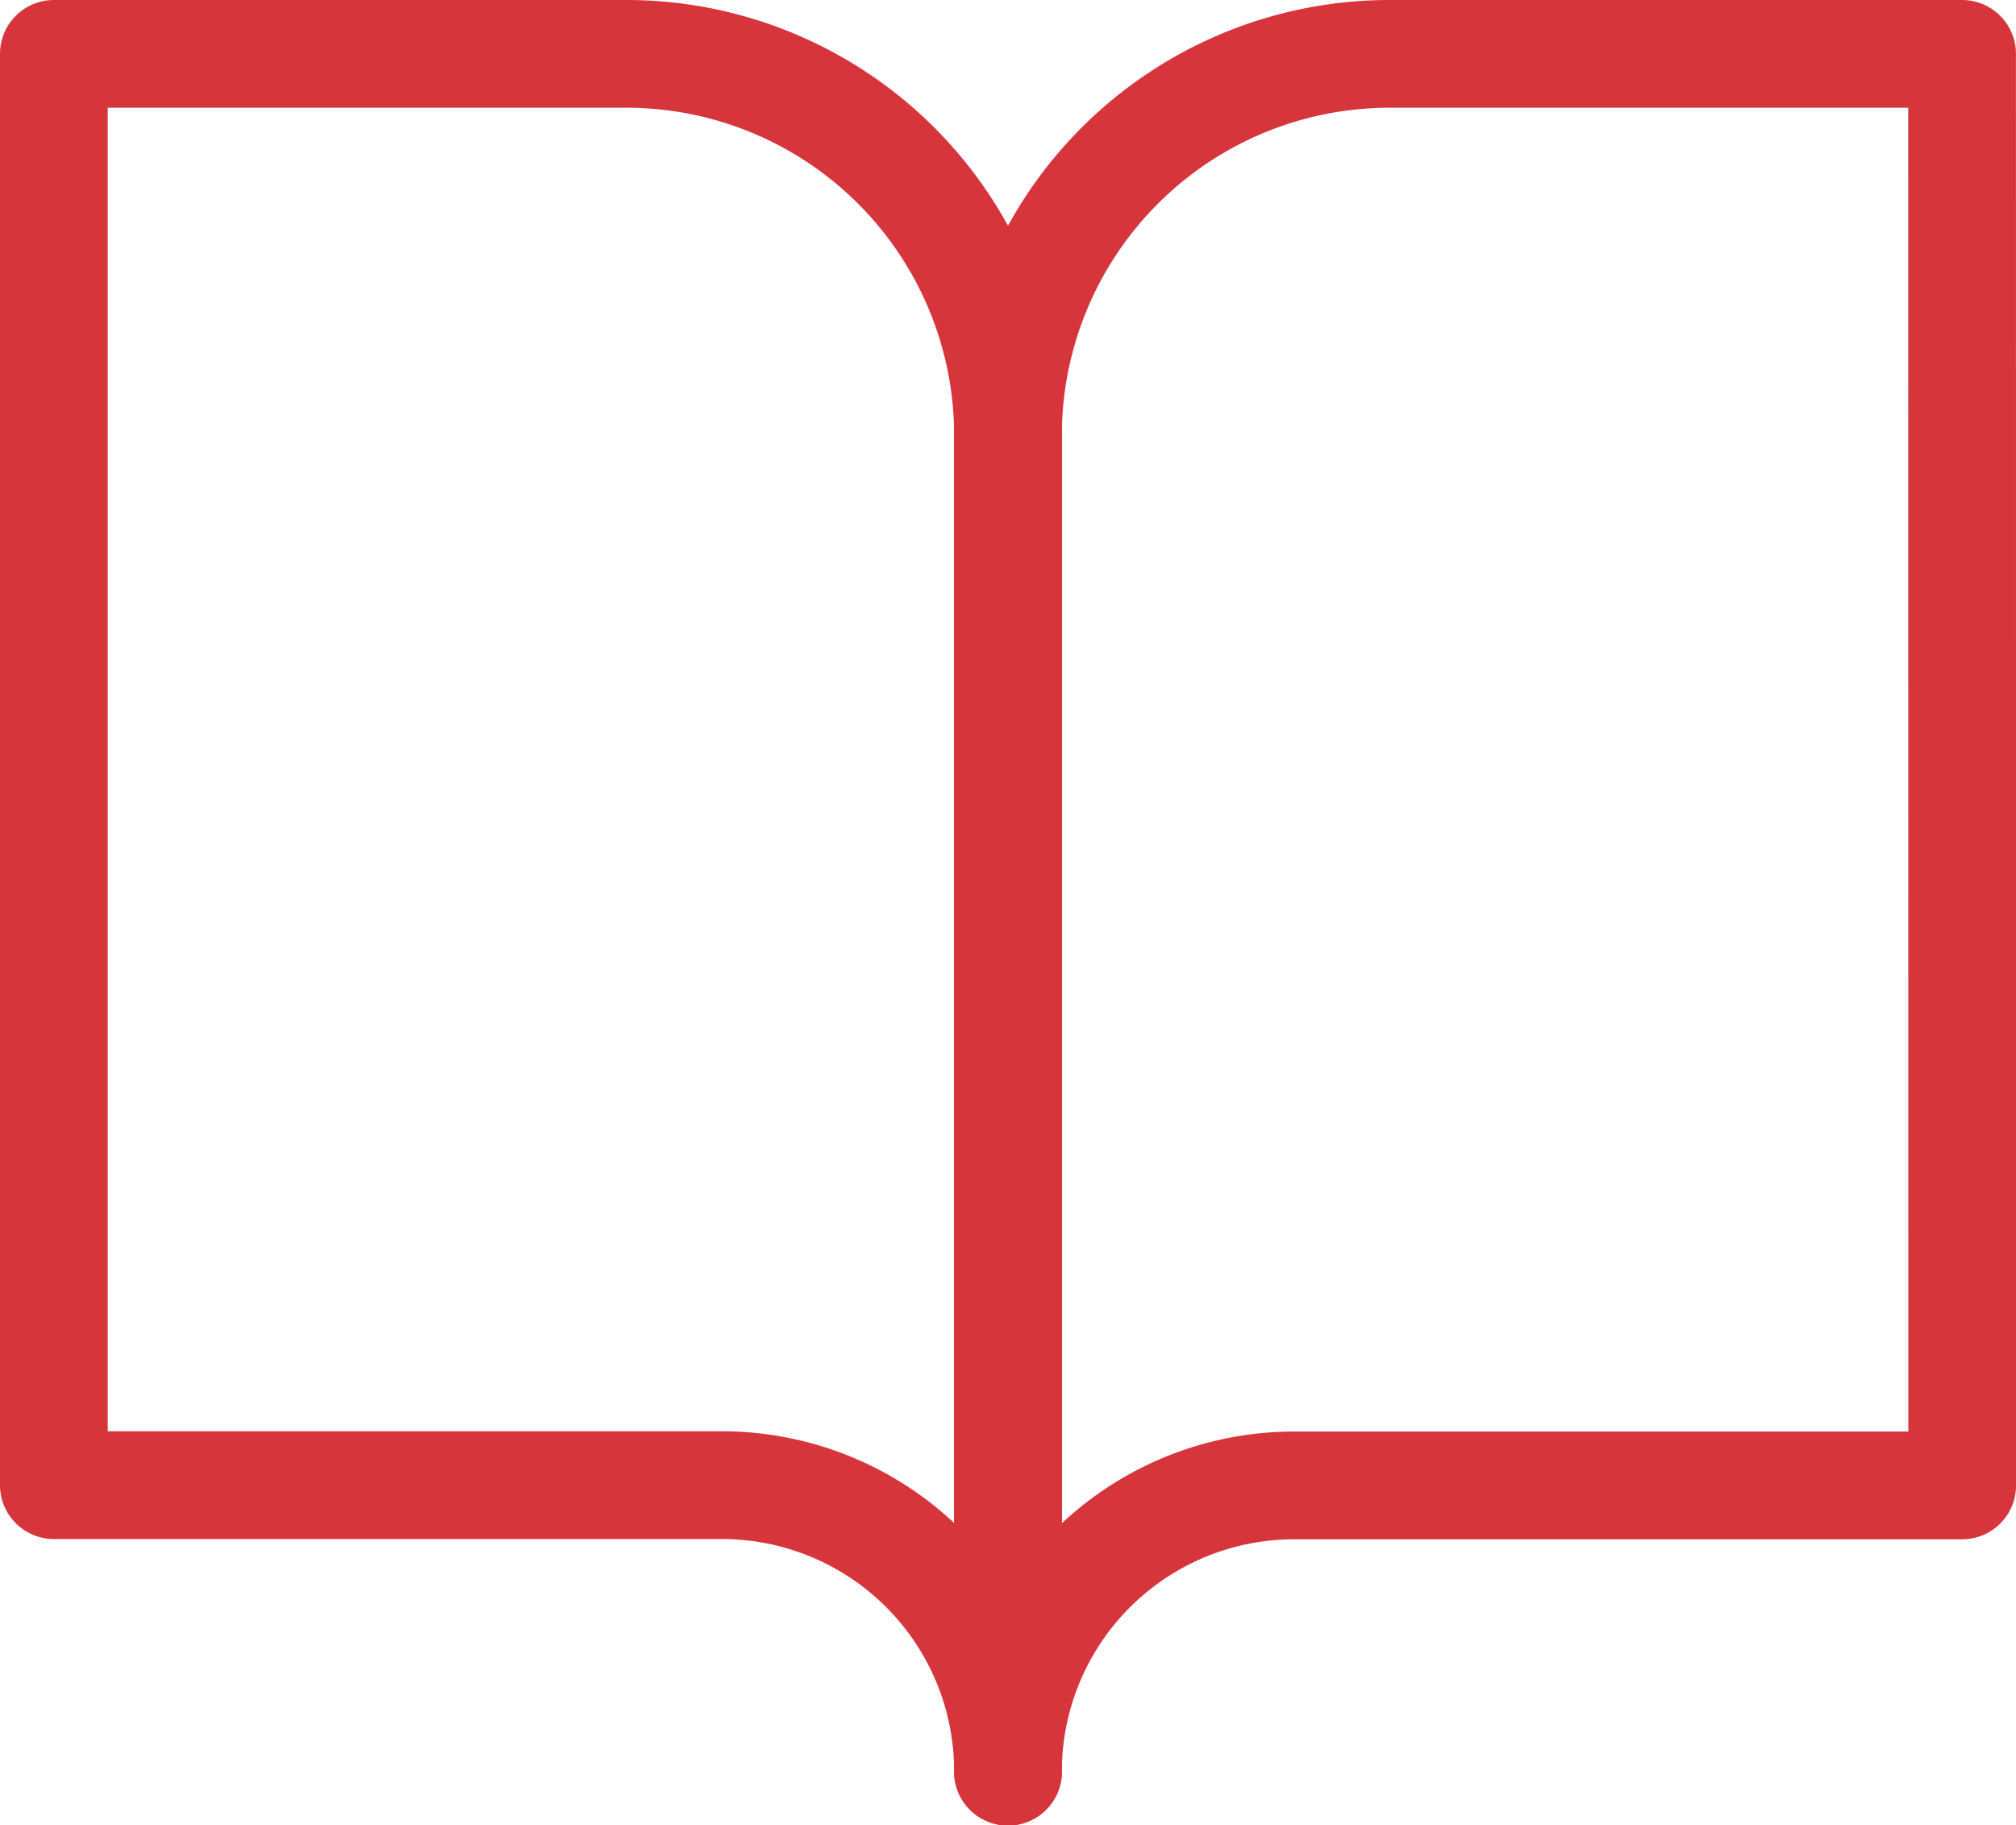
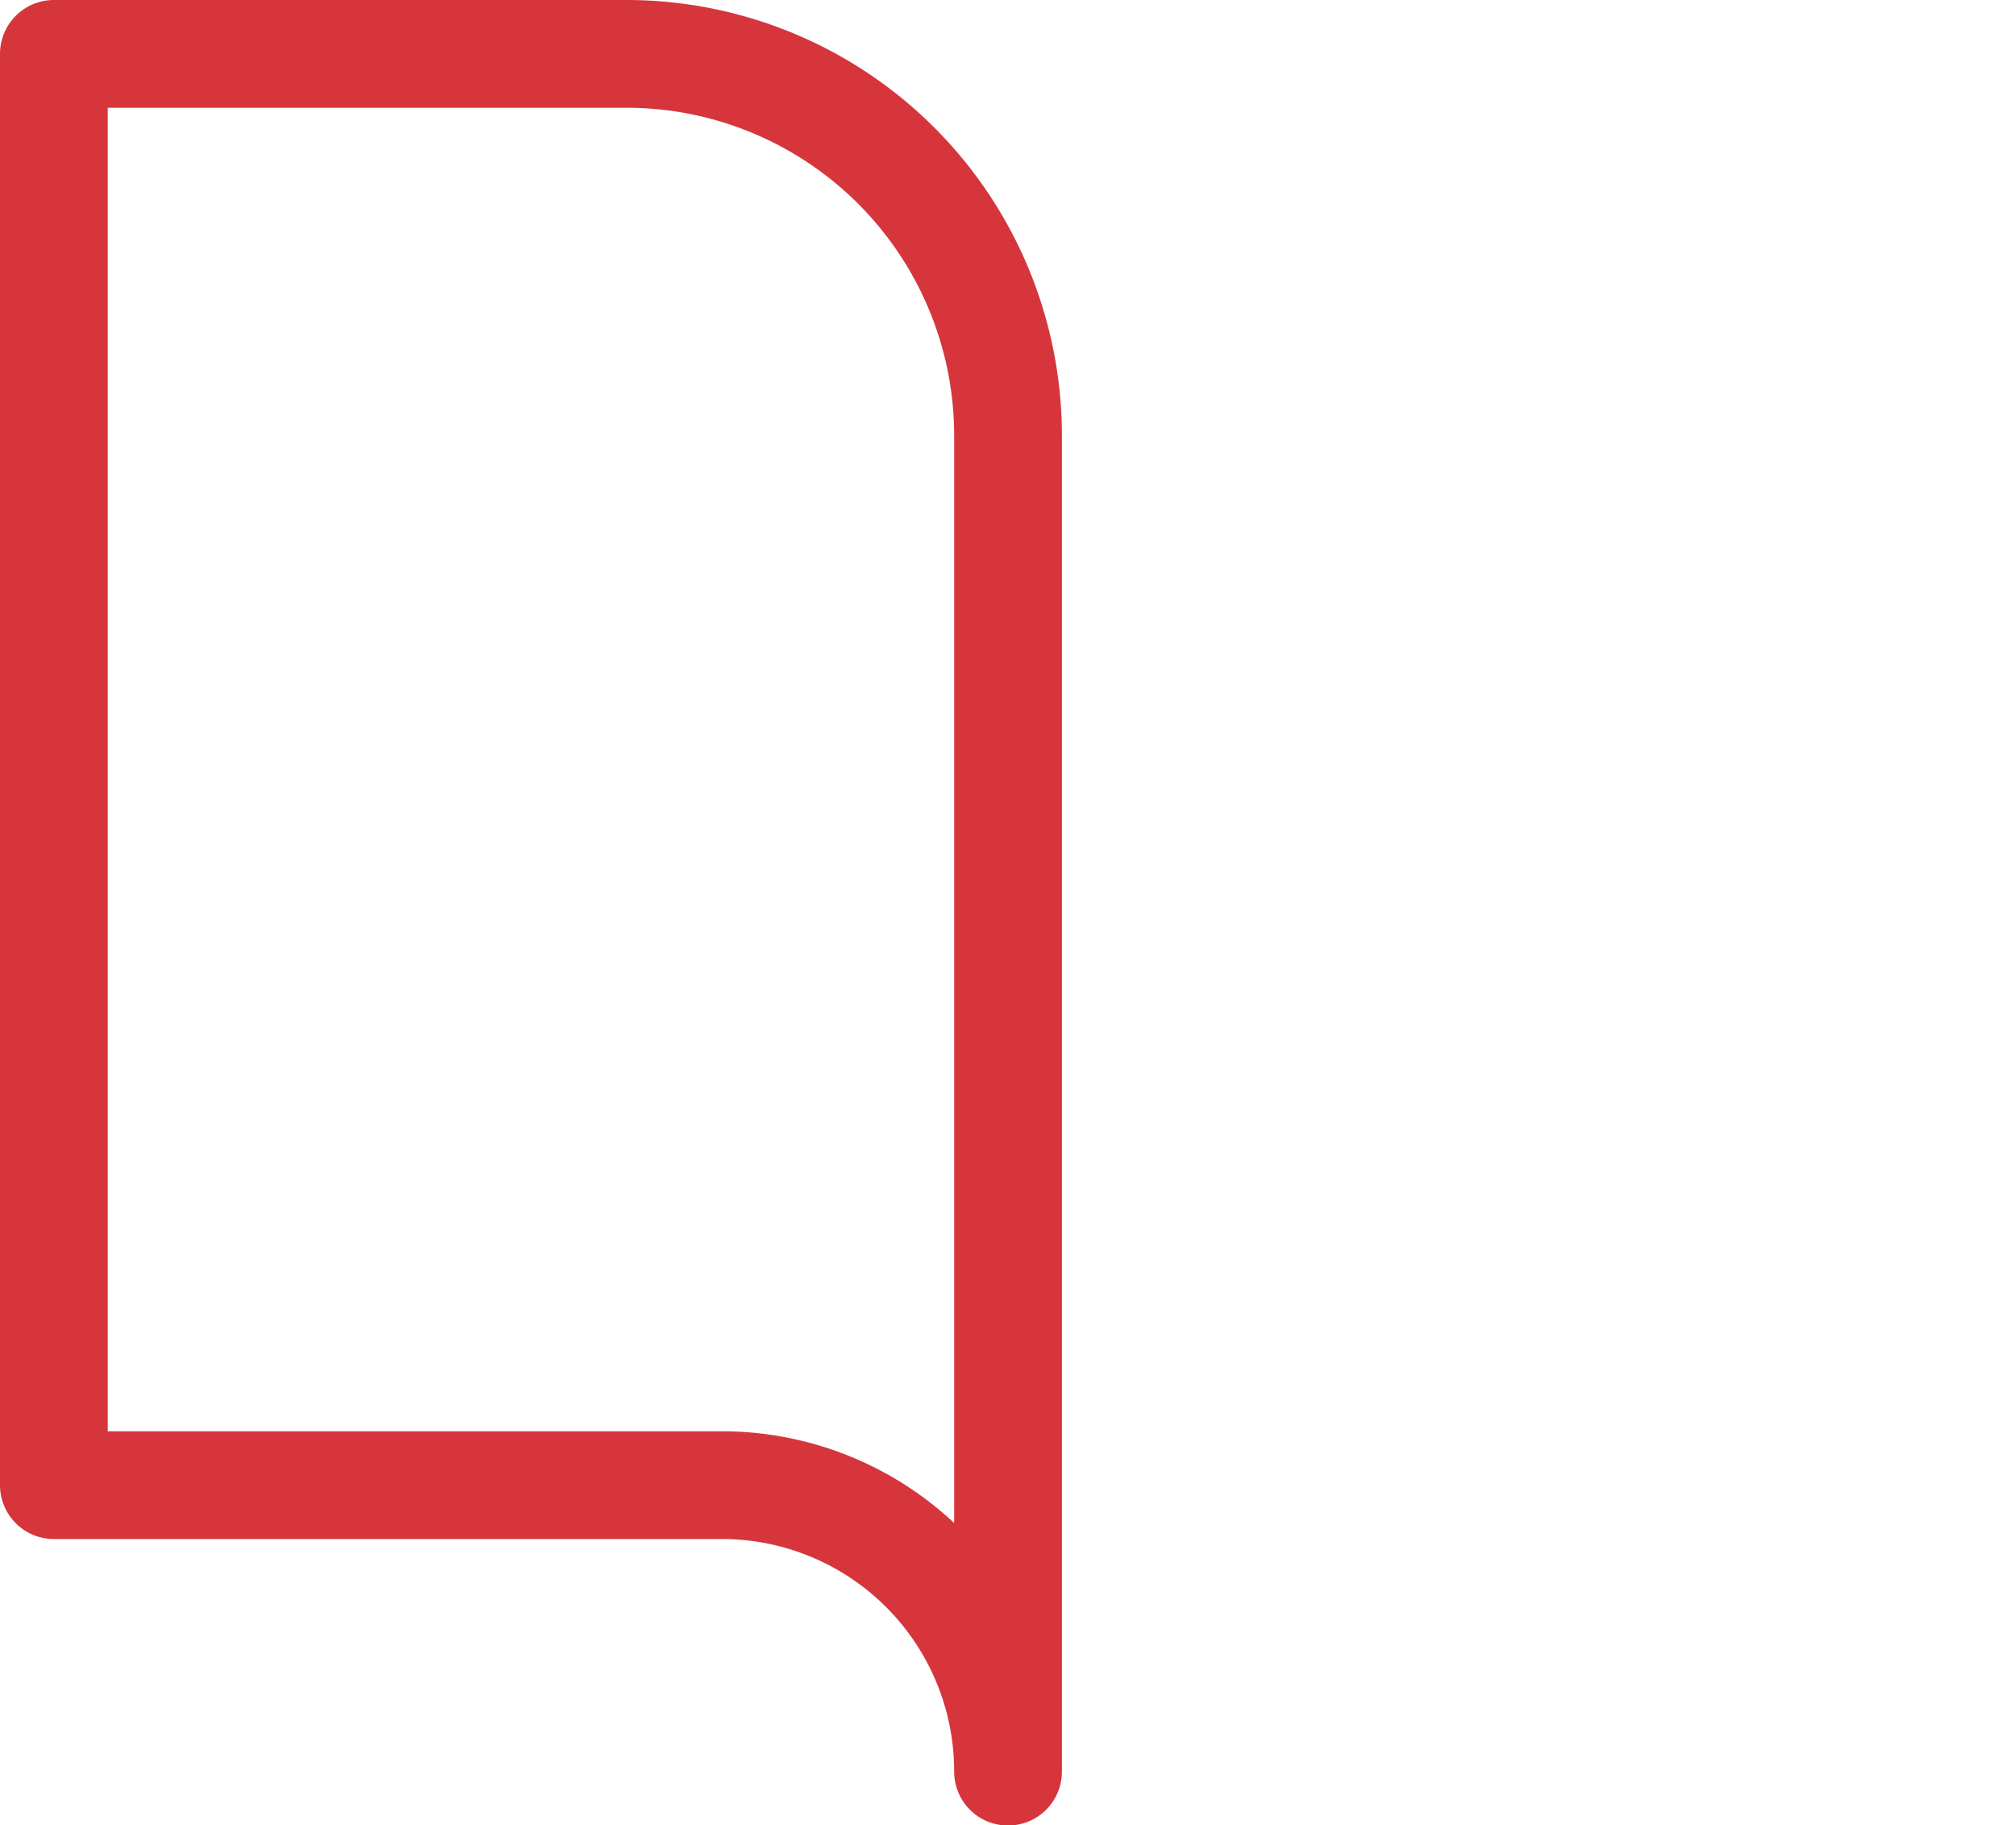
<svg xmlns="http://www.w3.org/2000/svg" width="37.423" height="33.88" viewBox="0 0 37.423 33.88">
  <g id="Icon_feather-book-open" data-name="Icon feather-book-open" transform="translate(1 1)">
    <path id="Path_12" data-name="Path 12" d="M3,4.5H13.627a7.085,7.085,0,0,1,7.085,7.085v24.8A5.313,5.313,0,0,0,15.4,31.067H3Z" transform="translate(-3 -4.5)" fill="none" stroke="#d6353c" stroke-linecap="round" stroke-linejoin="round" stroke-width="2" />
-     <path id="Path_13" data-name="Path 13" d="M35.711,4.5H25.085A7.085,7.085,0,0,0,18,11.585v24.8a5.313,5.313,0,0,1,5.313-5.313h12.4Z" transform="translate(-0.289 -4.5)" fill="none" stroke="#d6353c" stroke-linecap="round" stroke-linejoin="round" stroke-width="2" />
  </g>
</svg>